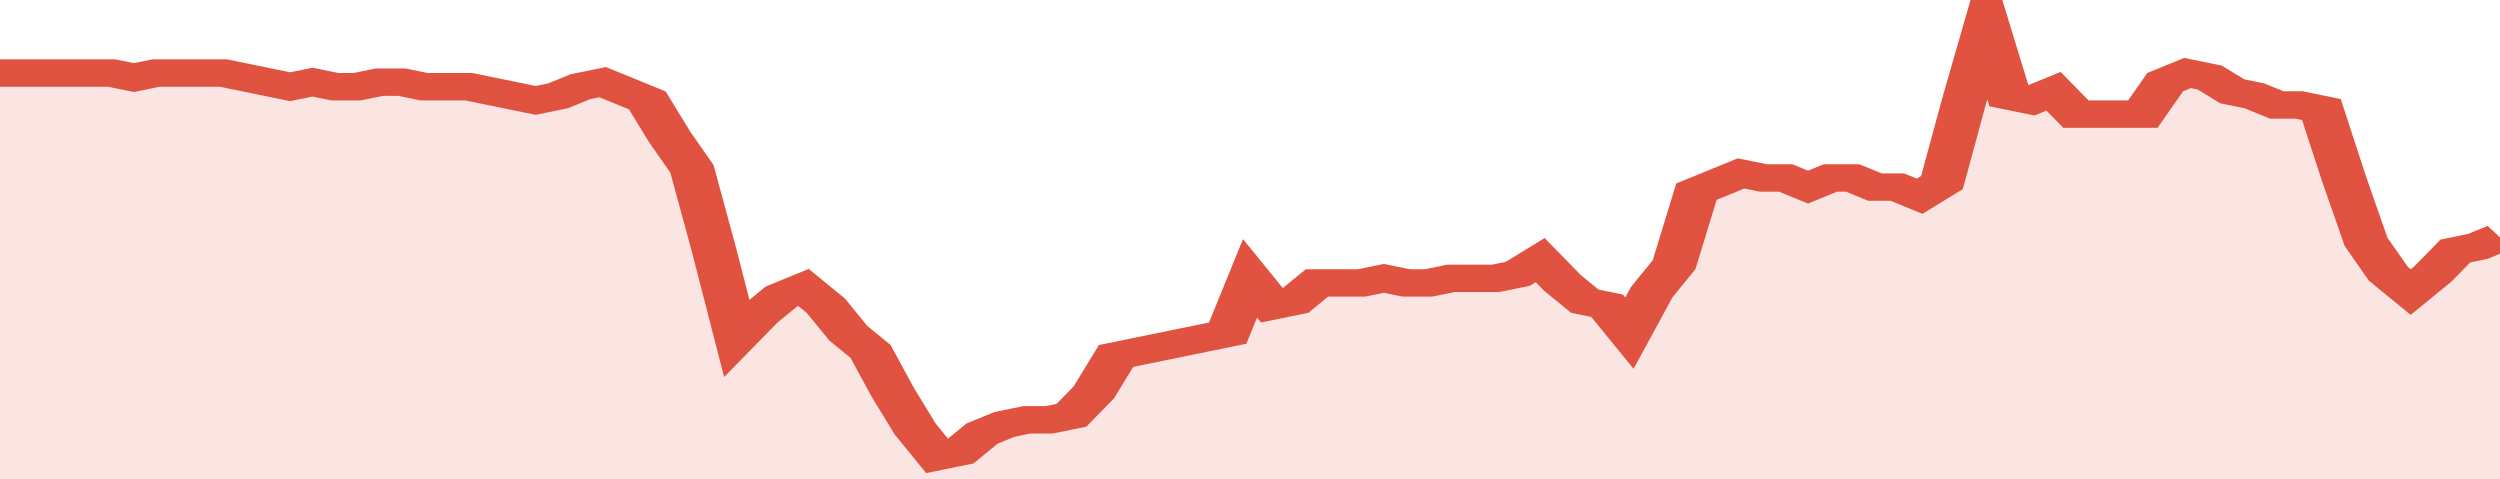
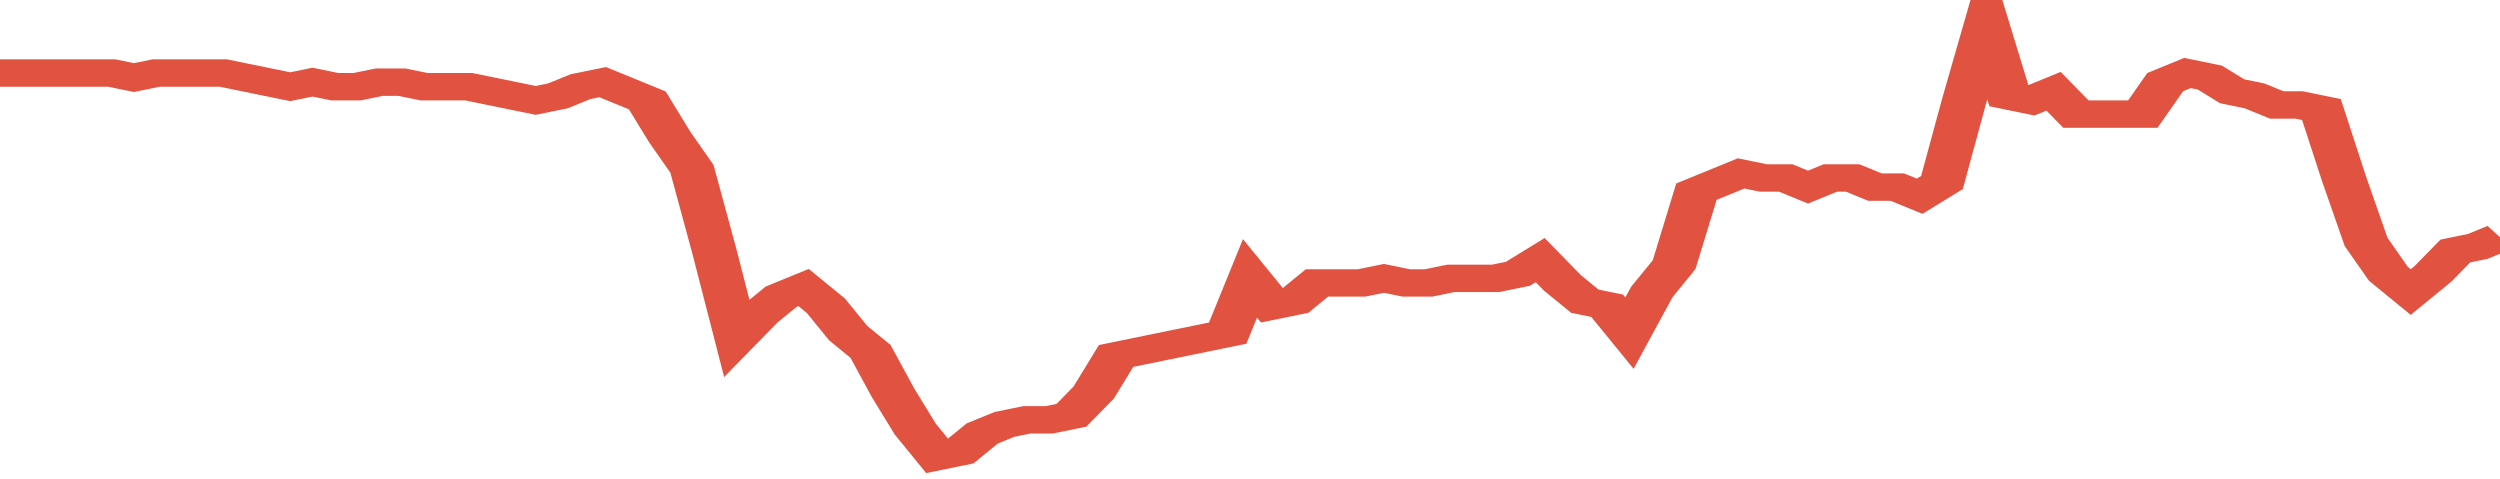
<svg xmlns="http://www.w3.org/2000/svg" viewBox="0 0 336 105" width="120" height="23" preserveAspectRatio="none">
  <polyline fill="none" stroke="#E15241" stroke-width="6" points="0, 16 3, 16 6, 16 9, 16 12, 16 15, 16 18, 17 21, 16 24, 16 27, 16 30, 16 33, 17 36, 18 39, 19 42, 18 45, 19 48, 19 51, 18 54, 18 57, 19 60, 19 63, 19 66, 20 69, 21 72, 22 75, 21 78, 19 81, 18 84, 20 87, 22 90, 30 93, 37 96, 55 99, 74 102, 69 105, 65 108, 63 111, 67 114, 73 117, 77 120, 86 123, 94 126, 100 129, 99 132, 95 135, 93 138, 92 141, 92 144, 91 147, 86 150, 78 153, 77 156, 76 159, 75 162, 74 165, 73 168, 61 171, 67 174, 66 177, 62 180, 62 183, 62 186, 61 189, 62 192, 62 195, 61 198, 61 201, 61 204, 60 207, 57 210, 62 213, 66 216, 67 219, 73 222, 64 225, 58 228, 42 231, 40 234, 38 237, 39 240, 39 243, 41 246, 39 249, 39 252, 41 255, 41 258, 43 261, 40 264, 22 267, 5 270, 21 273, 22 276, 20 279, 25 282, 25 285, 25 288, 25 291, 18 294, 16 297, 17 300, 20 303, 21 306, 23 309, 23 312, 24 315, 39 318, 53 321, 60 324, 64 327, 60 330, 55 333, 54 336, 52 336, 52 "> </polyline>
-   <polygon fill="#E15241" opacity="0.15" points="0, 105 0, 16 3, 16 6, 16 9, 16 12, 16 15, 16 18, 17 21, 16 24, 16 27, 16 30, 16 33, 17 36, 18 39, 19 42, 18 45, 19 48, 19 51, 18 54, 18 57, 19 60, 19 63, 19 66, 20 69, 21 72, 22 75, 21 78, 19 81, 18 84, 20 87, 22 90, 30 93, 37 96, 55 99, 74 102, 69 105, 65 108, 63 111, 67 114, 73 117, 77 120, 86 123, 94 126, 100 129, 99 132, 95 135, 93 138, 92 141, 92 144, 91 147, 86 150, 78 153, 77 156, 76 159, 75 162, 74 165, 73 168, 61 171, 67 174, 66 177, 62 180, 62 183, 62 186, 61 189, 62 192, 62 195, 61 198, 61 201, 61 204, 60 207, 57 210, 62 213, 66 216, 67 219, 73 222, 64 225, 58 228, 42 231, 40 234, 38 237, 39 240, 39 243, 41 246, 39 249, 39 252, 41 255, 41 258, 43 261, 40 264, 22 267, 5 270, 21 273, 22 276, 20 279, 25 282, 25 285, 25 288, 25 291, 18 294, 16 297, 17 300, 20 303, 21 306, 23 309, 23 312, 24 315, 39 318, 53 321, 60 324, 64 327, 60 330, 55 333, 54 336, 52 336, 105 " />
</svg>